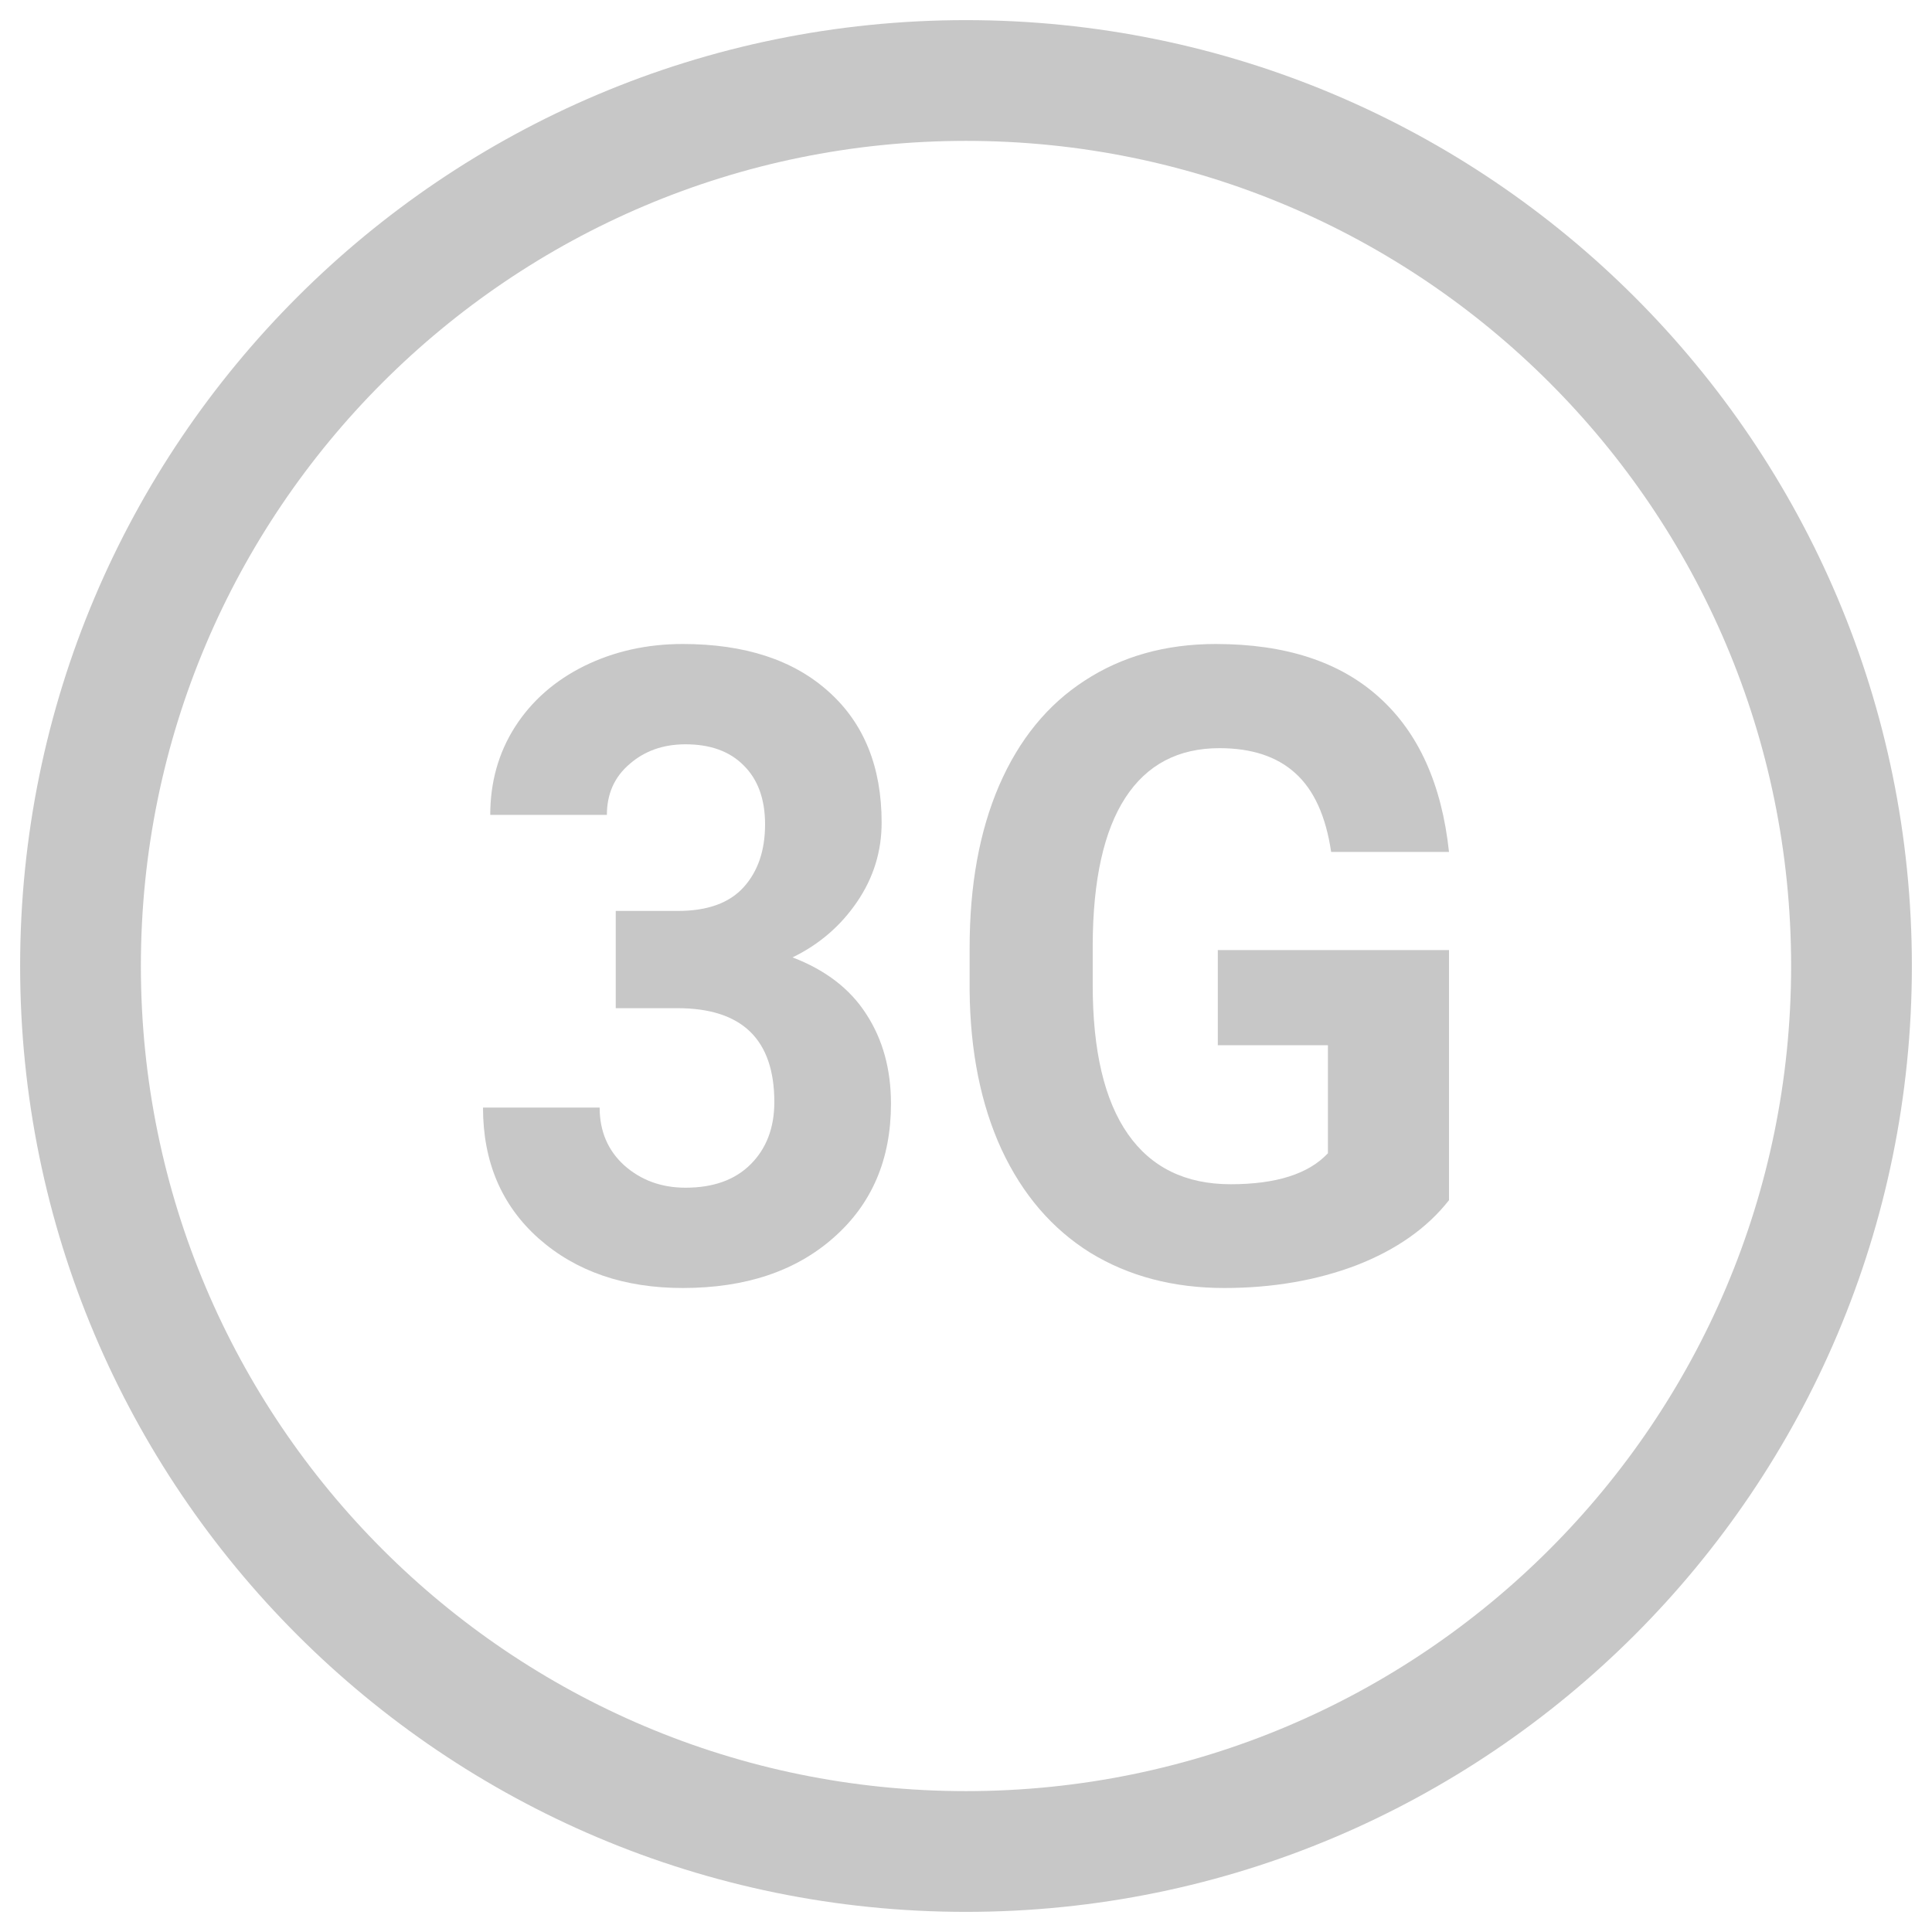
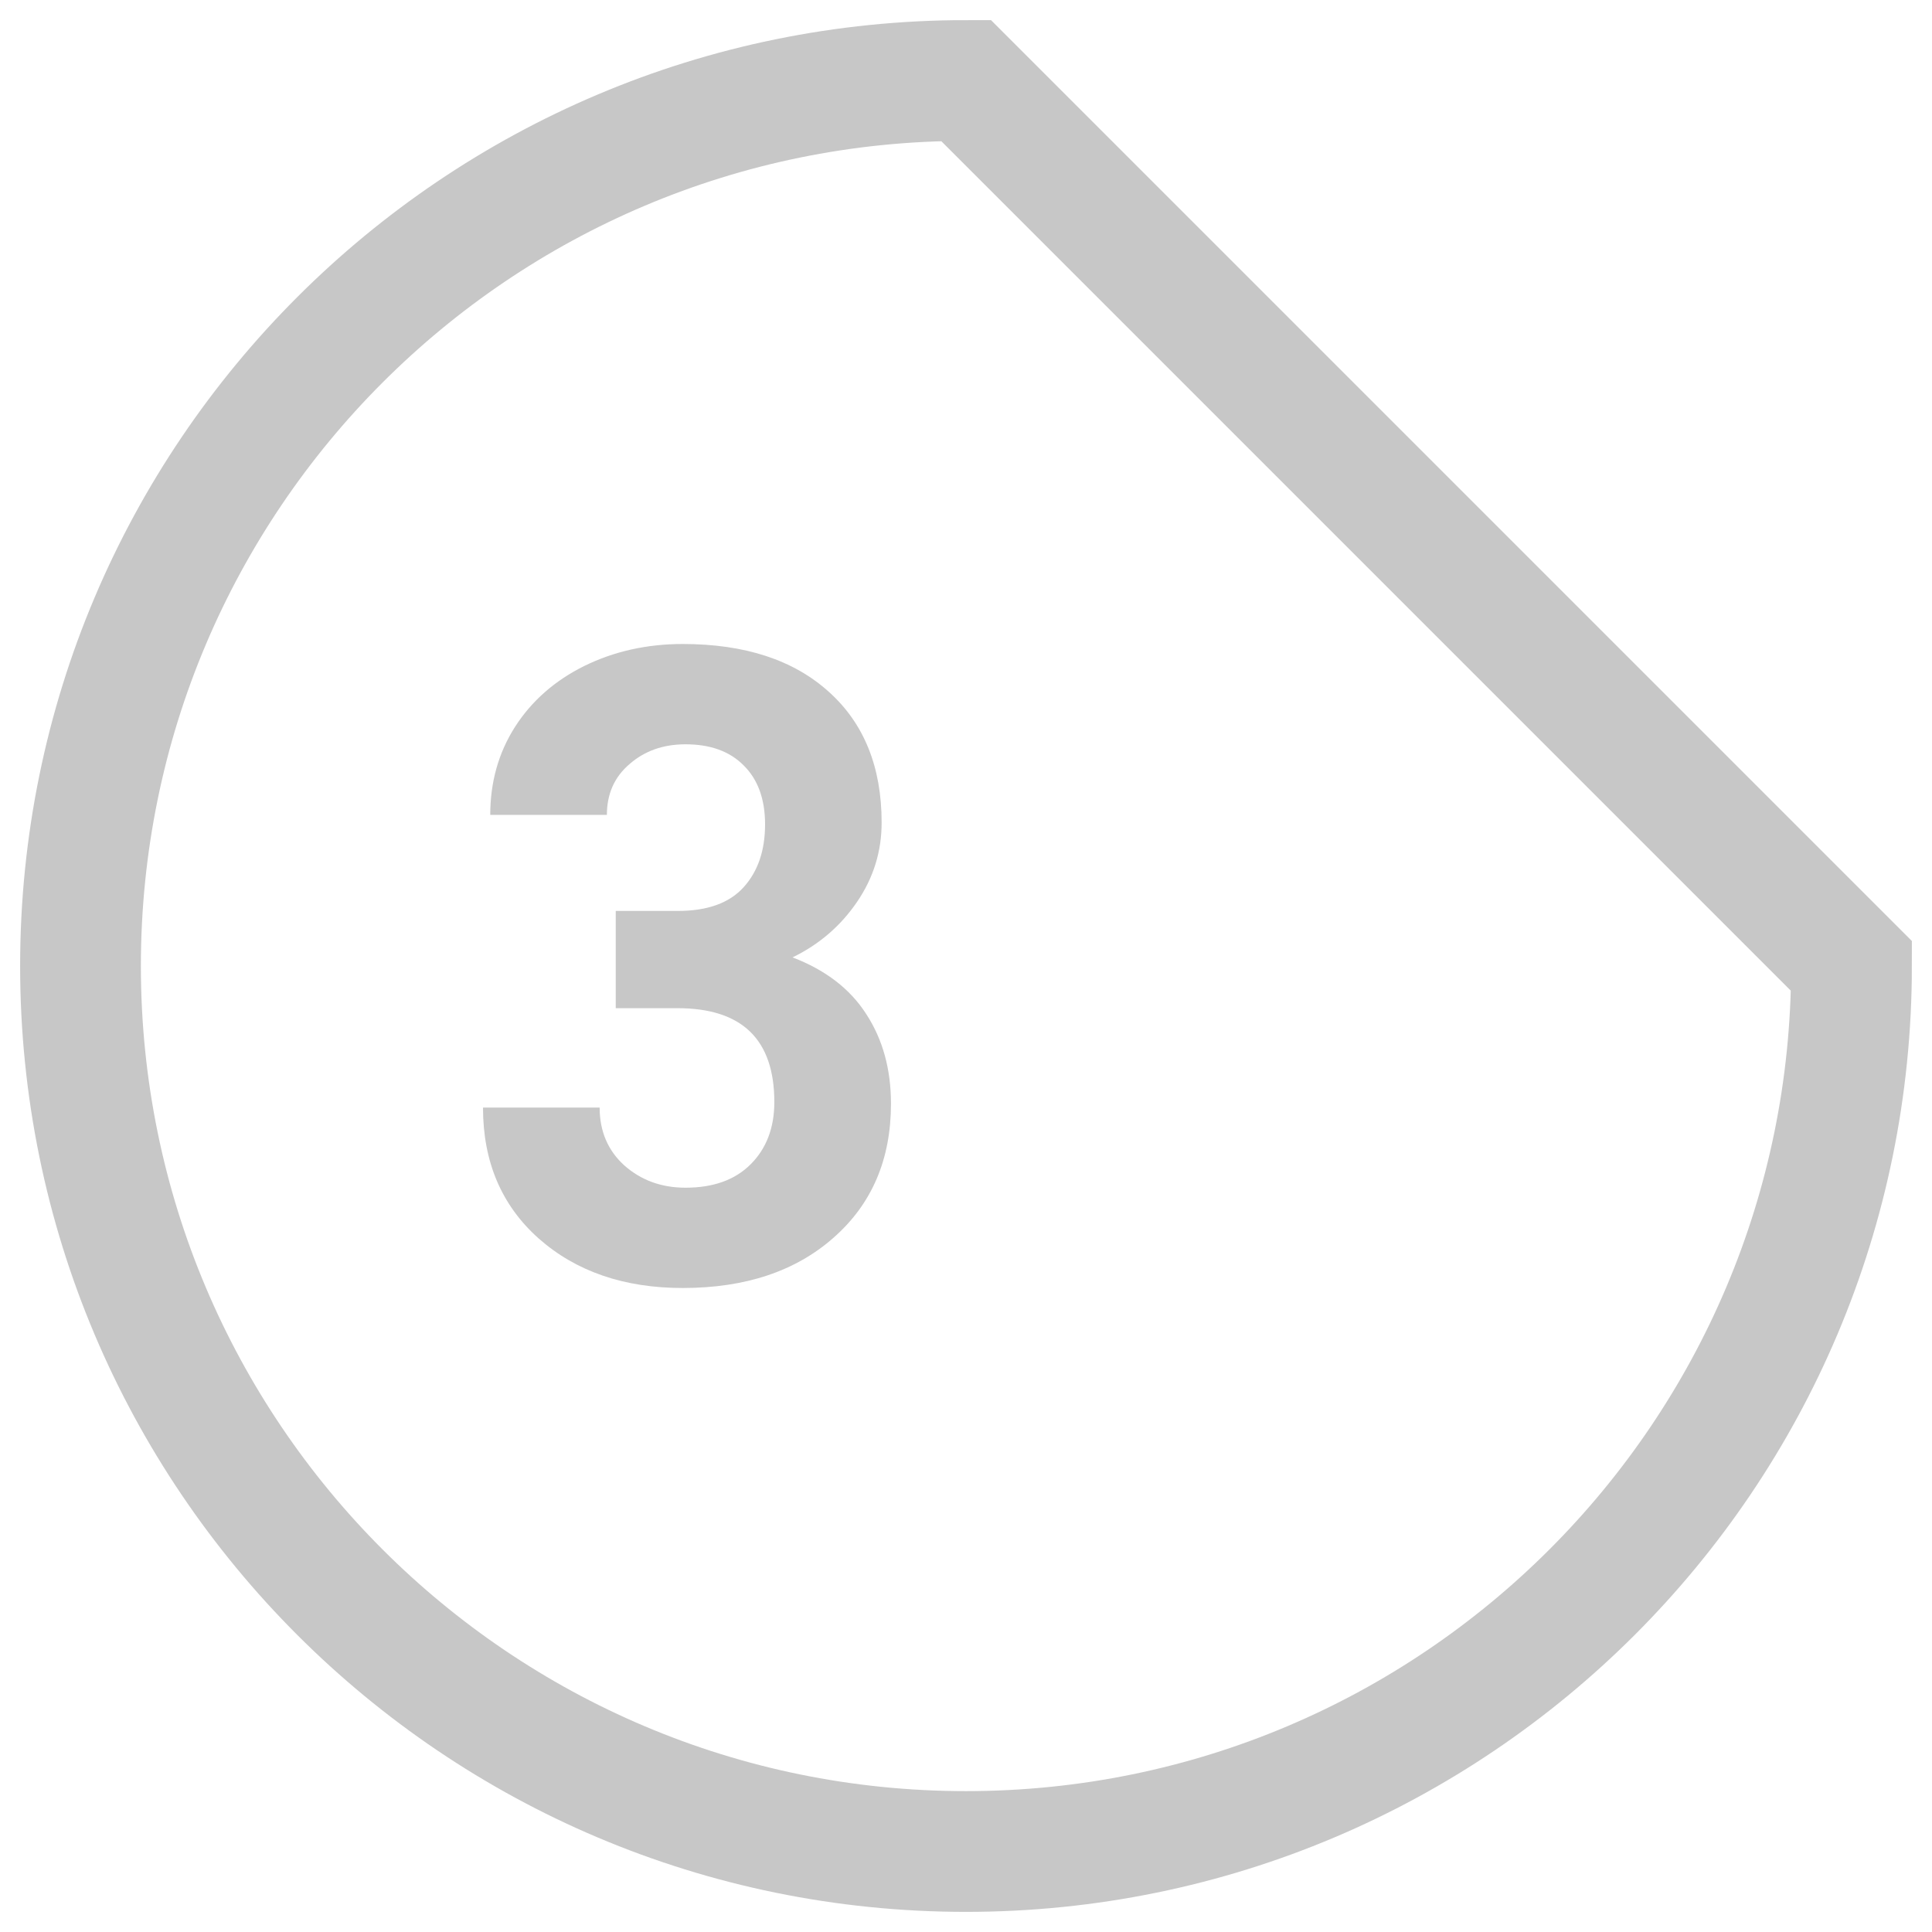
<svg xmlns="http://www.w3.org/2000/svg" width="24" height="24" viewBox="0 0 24 24" fill="none">
-   <path d="M23 12C23 18.075 18.075 23 12 23C5.925 23 1 18.075 1 12C1 5.925 5.925 1 12 1C18.075 1 23 5.925 23 12Z" stroke="#C7C7C7" stroke-width="1.5" />
+   <path d="M23 12C23 18.075 18.075 23 12 23C5.925 23 1 18.075 1 12C1 5.925 5.925 1 12 1Z" stroke="#C7C7C7" stroke-width="1.5" />
  <path d="M7.649 11.316H8.421C8.789 11.316 9.061 11.217 9.238 11.021C9.415 10.825 9.504 10.565 9.504 10.241C9.504 9.927 9.415 9.683 9.238 9.508C9.064 9.333 8.824 9.246 8.516 9.246C8.239 9.246 8.007 9.328 7.82 9.492C7.632 9.652 7.539 9.863 7.539 10.123H6.09C6.09 9.717 6.192 9.353 6.396 9.032C6.603 8.708 6.891 8.455 7.258 8.273C7.629 8.091 8.037 8 8.481 8C9.253 8 9.858 8.198 10.296 8.594C10.733 8.986 10.952 9.528 10.952 10.219C10.952 10.576 10.851 10.904 10.647 11.203C10.443 11.503 10.175 11.733 9.845 11.893C10.256 12.05 10.561 12.285 10.762 12.599C10.966 12.913 11.068 13.283 11.068 13.711C11.068 14.403 10.83 14.957 10.356 15.374C9.885 15.791 9.26 16 8.481 16C7.753 16 7.156 15.795 6.692 15.385C6.231 14.975 6 14.433 6 13.759H7.449C7.449 14.052 7.551 14.291 7.754 14.476C7.962 14.661 8.216 14.754 8.516 14.754C8.86 14.754 9.129 14.658 9.323 14.465C9.52 14.269 9.619 14.011 9.619 13.69C9.619 12.913 9.218 12.524 8.416 12.524H7.649V11.316Z" fill="#C7C7C7" />
-   <path d="M18 14.909C17.729 15.255 17.347 15.524 16.852 15.717C16.358 15.905 15.809 16 15.208 16C14.576 16 14.022 15.854 13.544 15.562C13.069 15.266 12.702 14.838 12.441 14.278C12.184 13.718 12.052 13.061 12.045 12.305V11.775C12.045 10.998 12.167 10.326 12.411 9.759C12.658 9.189 13.012 8.754 13.474 8.455C13.938 8.152 14.481 8 15.103 8C15.968 8 16.645 8.221 17.133 8.663C17.621 9.102 17.91 9.742 18 10.583H16.536C16.47 10.137 16.321 9.811 16.09 9.604C15.863 9.398 15.549 9.294 15.148 9.294C14.637 9.294 14.247 9.499 13.98 9.909C13.713 10.319 13.577 10.929 13.574 11.738V12.235C13.574 13.052 13.719 13.668 14.01 14.086C14.301 14.503 14.727 14.711 15.288 14.711C15.853 14.711 16.256 14.583 16.496 14.326V12.984H15.128V11.802H18V14.909Z" fill="#C7C7C7" />
</svg>